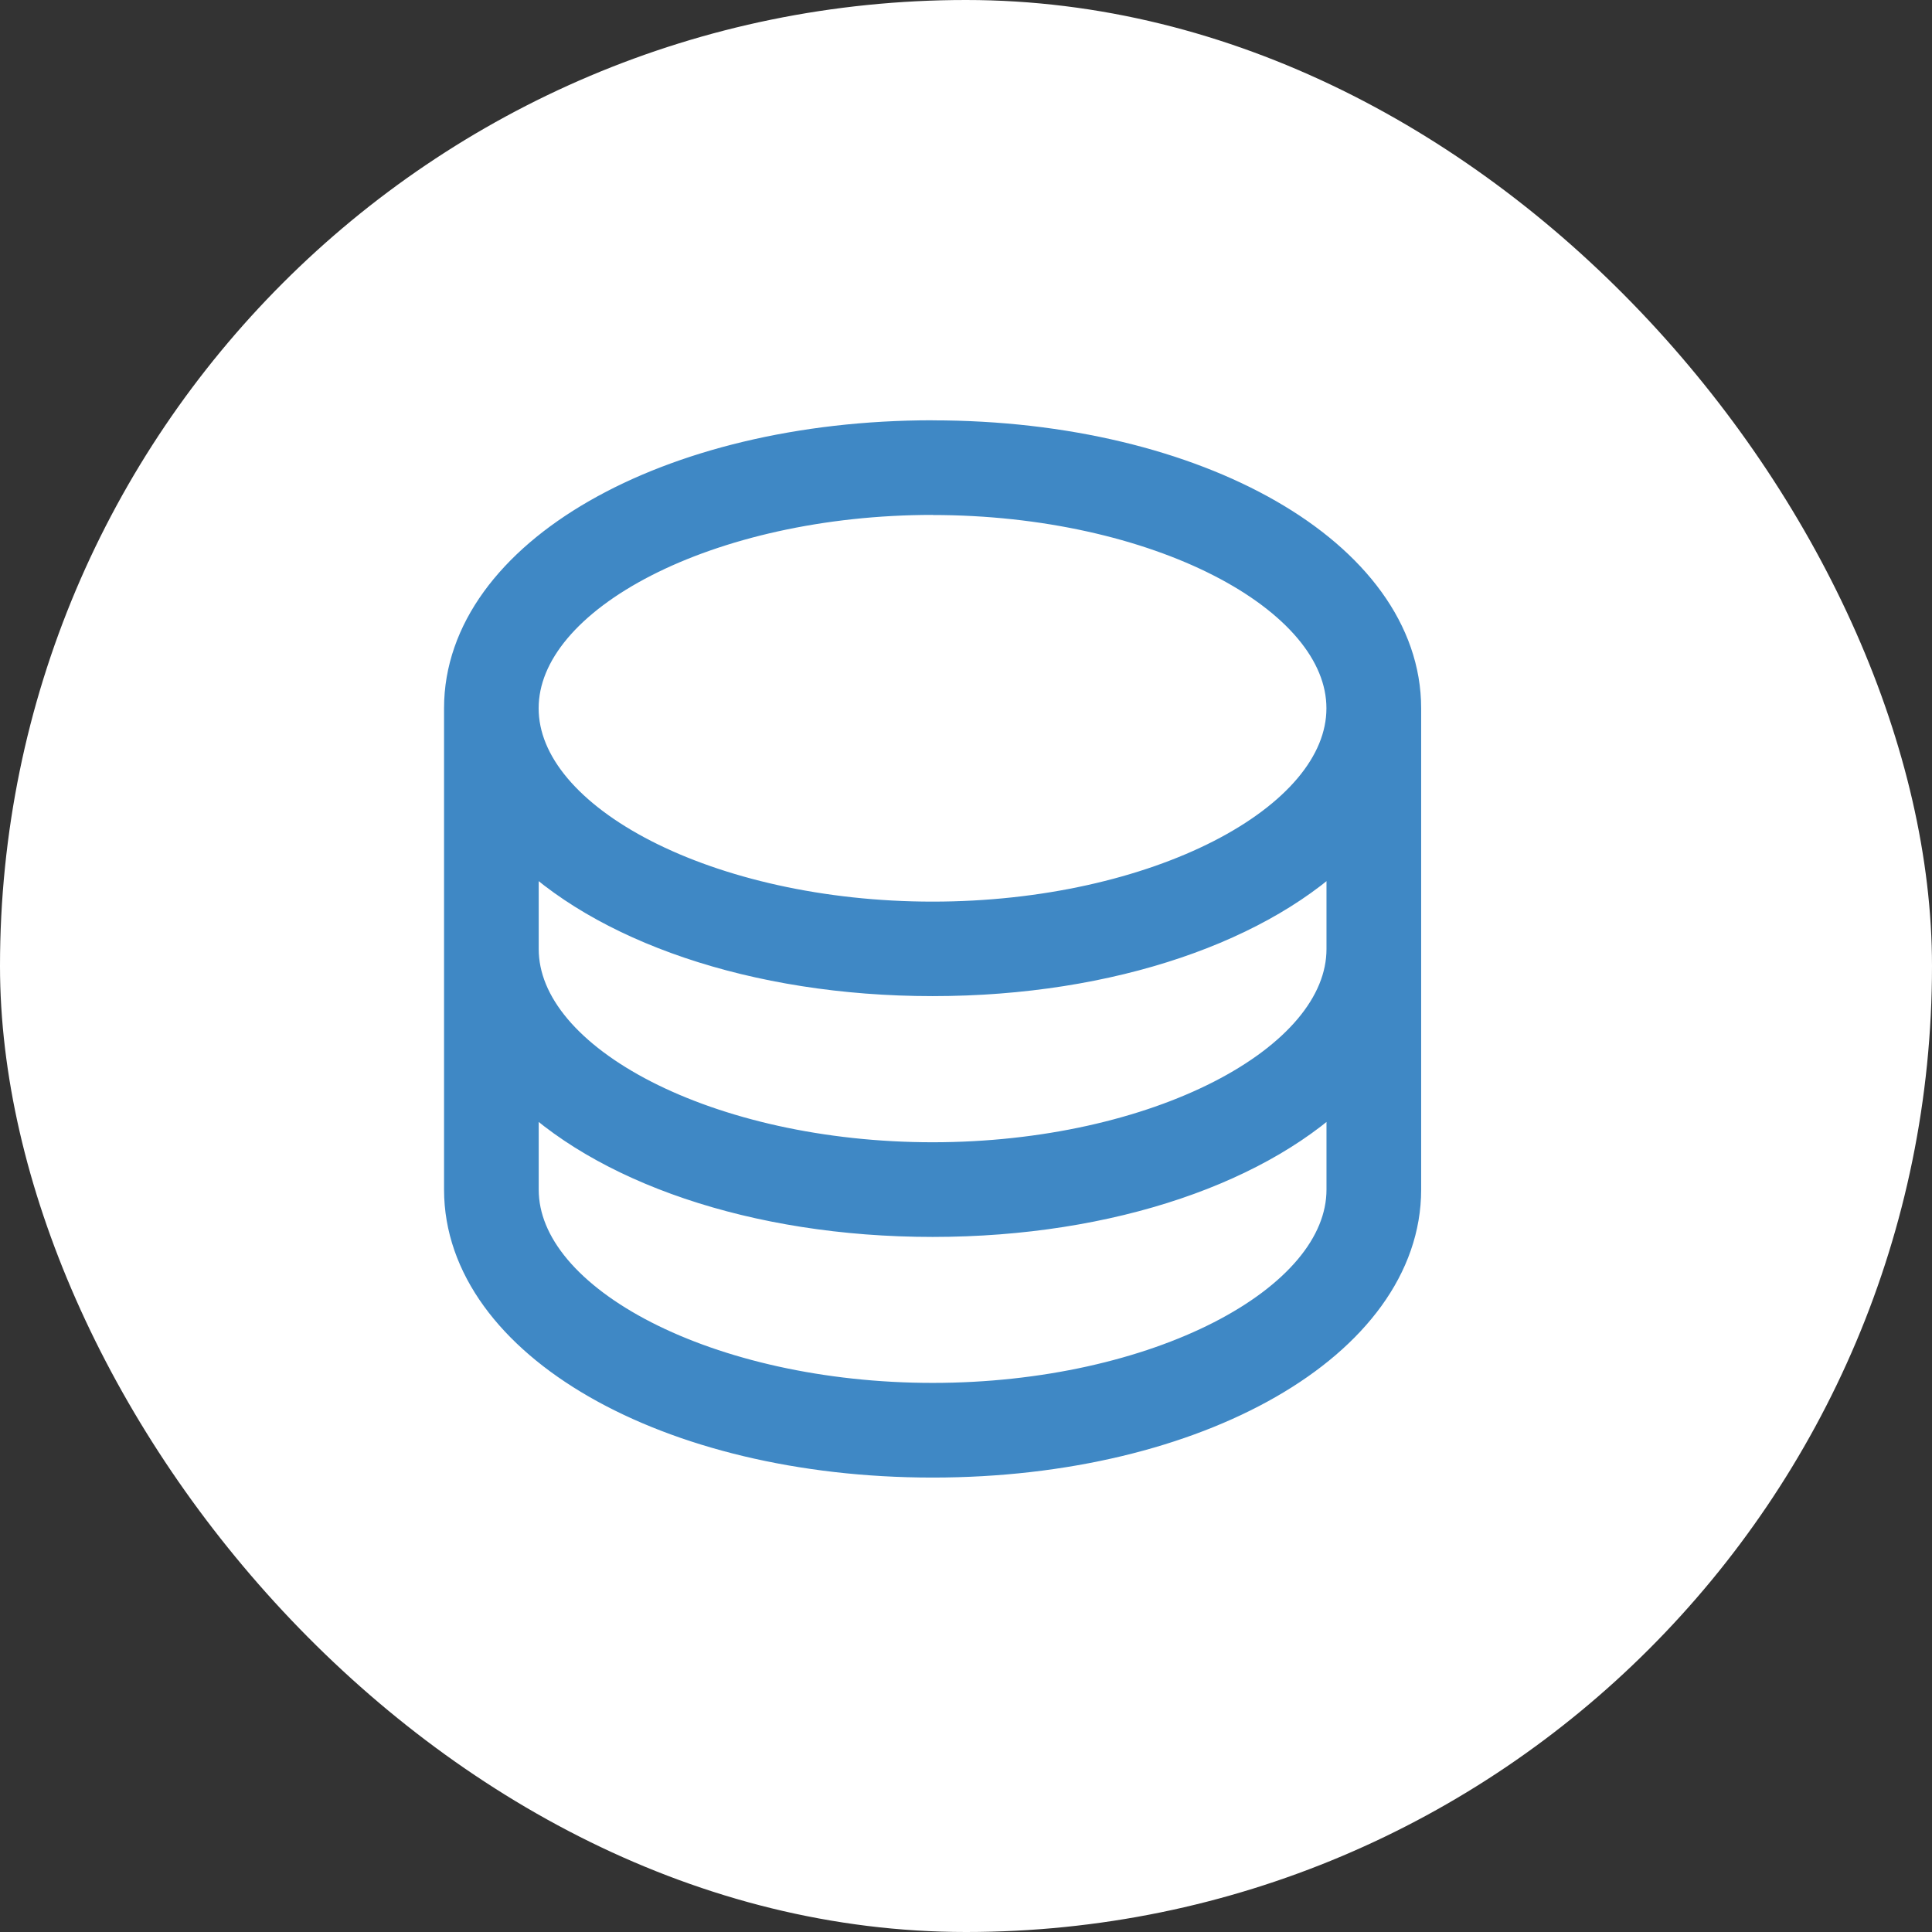
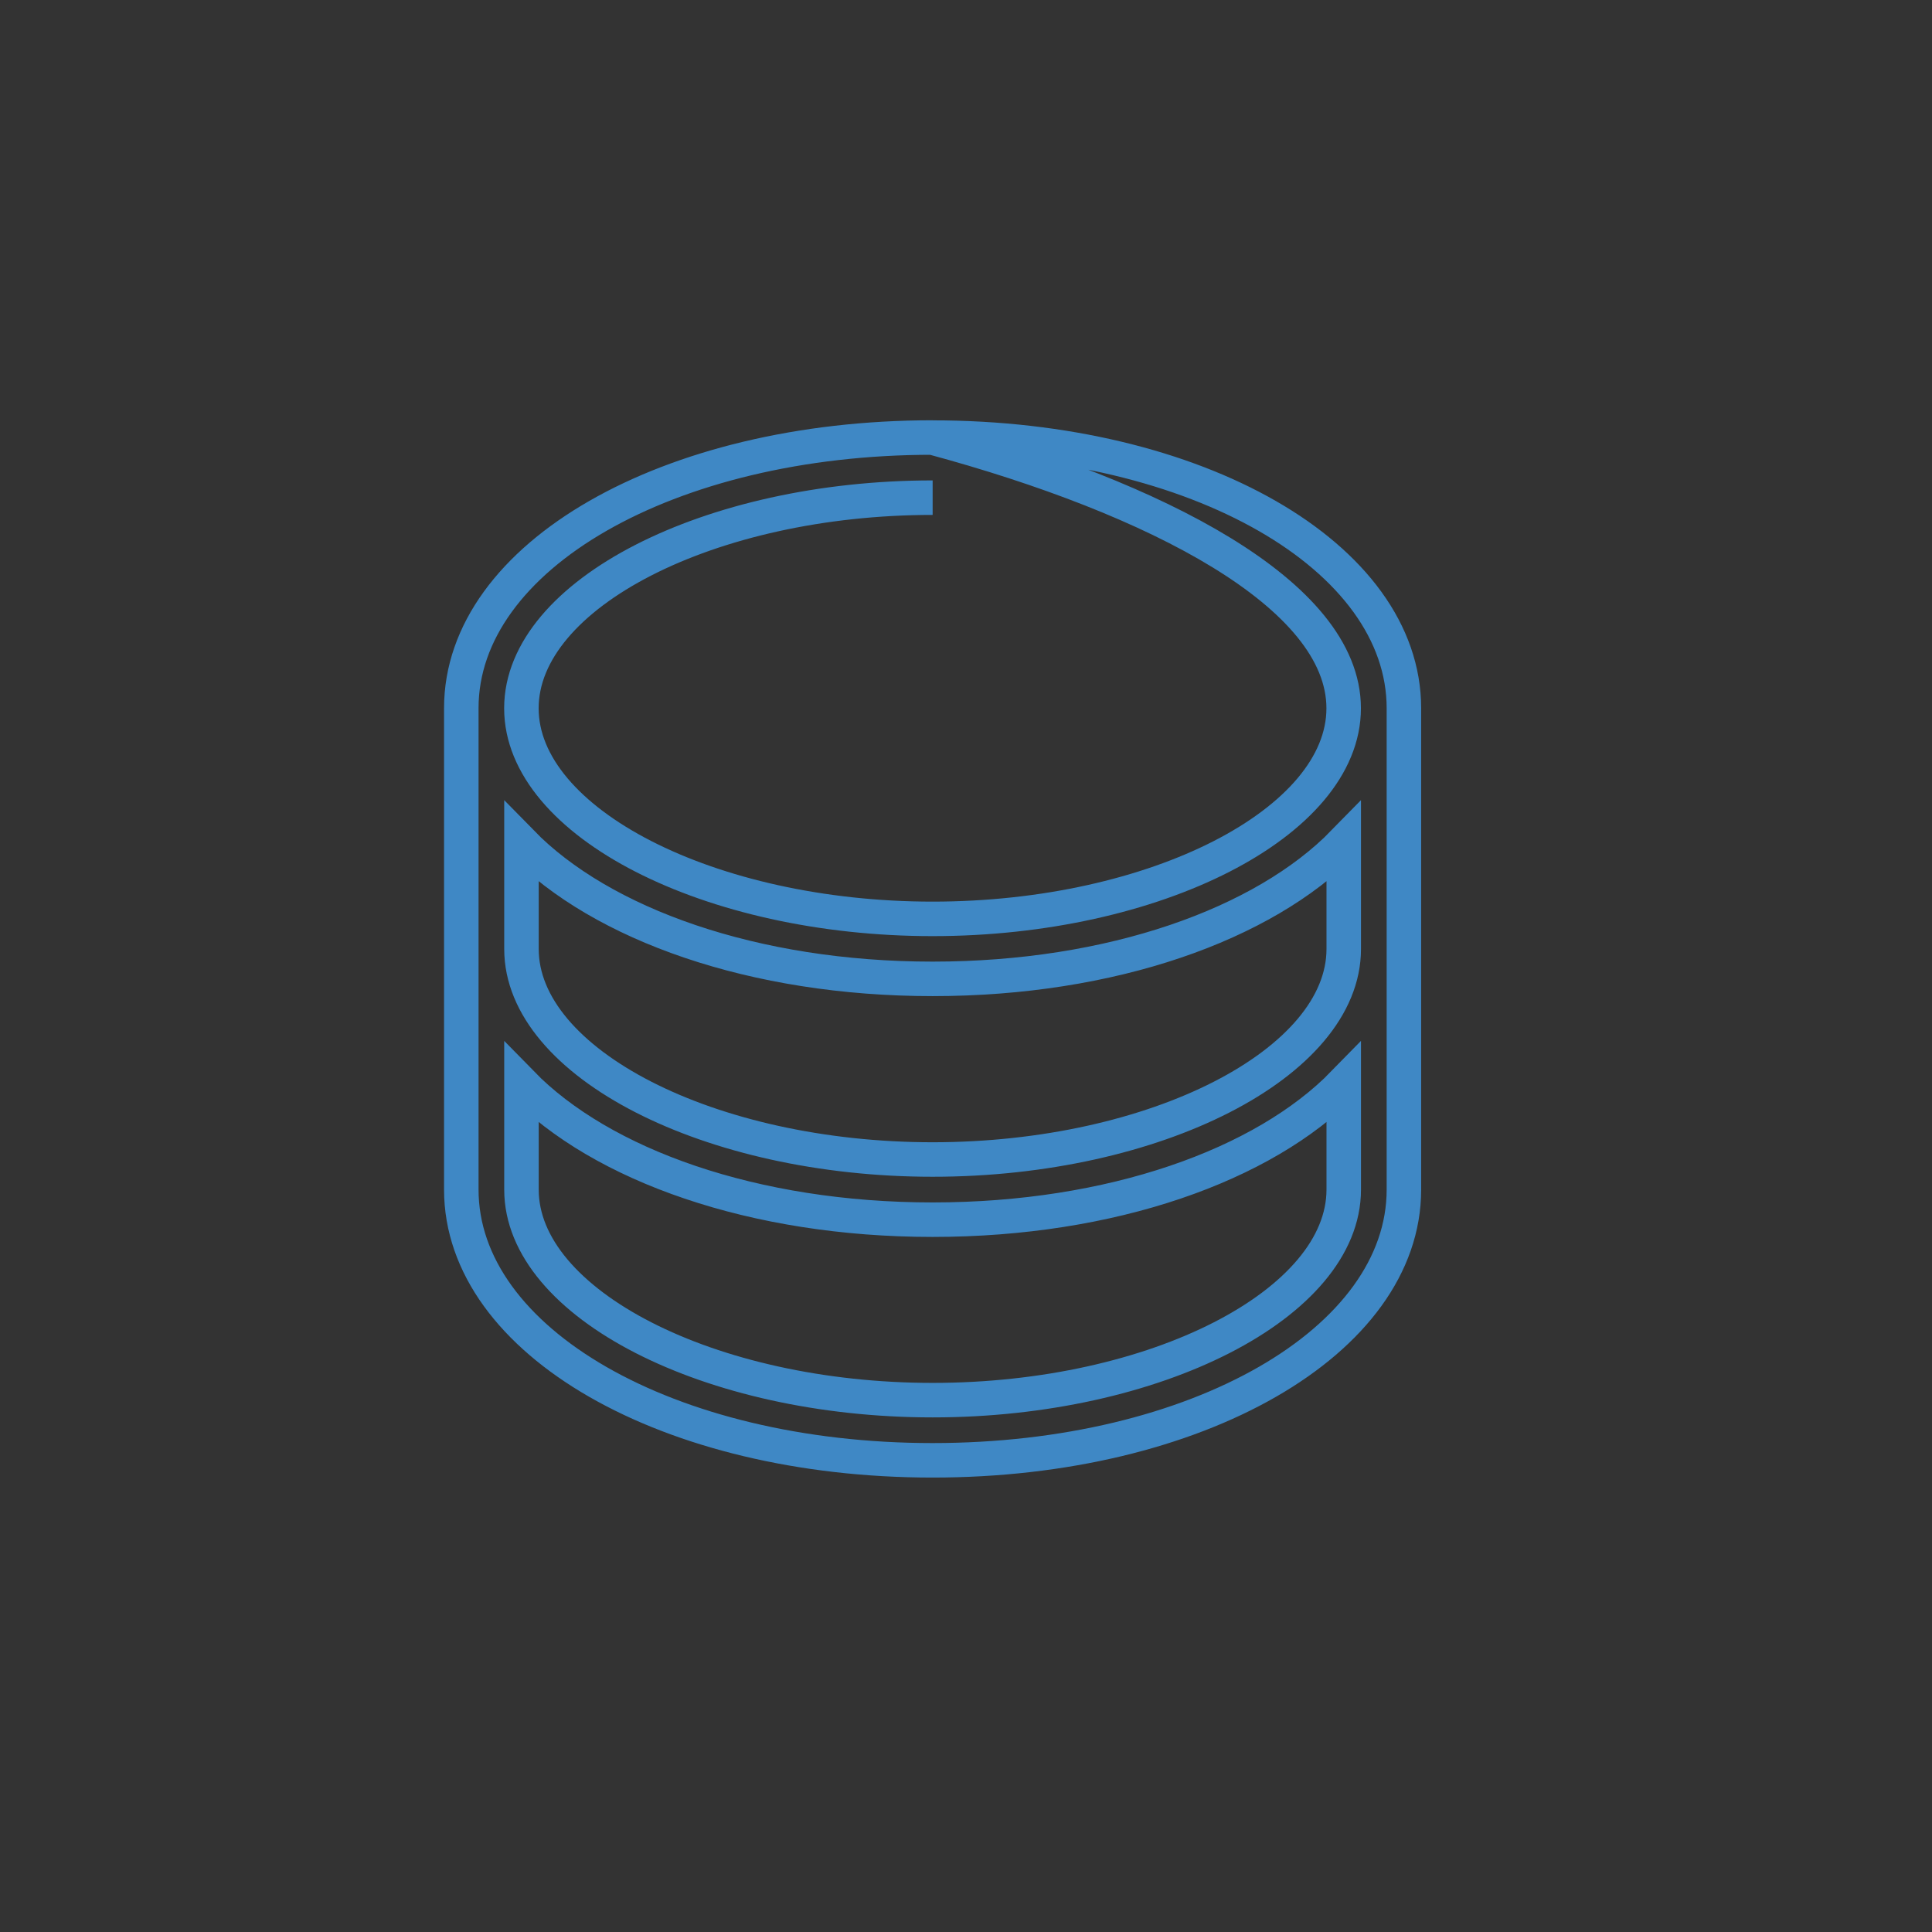
<svg xmlns="http://www.w3.org/2000/svg" width="56" height="56" viewBox="0 0 56 56" fill="none">
  <rect x="0" y="0" width="56" height="56" fill="#333333" stroke="none" />
-   <rect width="56" height="56" rx="28" fill="white" />
-   <path d="M27.033 12.682C19.372 12.682 13.371 16.126 13.371 20.527V34.48C13.371 38.881 19.37 42.328 27.031 42.328C34.692 42.328 40.693 38.881 40.693 34.48V20.53C40.693 16.129 34.692 12.684 27.031 12.684M27.031 14.428C33.491 14.428 38.947 17.222 38.947 20.53C38.947 23.837 33.491 26.634 27.031 26.634C20.571 26.634 15.113 23.839 15.113 20.53C15.113 17.22 20.571 14.425 27.033 14.425M38.949 34.48C38.949 37.789 33.493 40.584 27.033 40.584C20.573 40.584 15.115 37.789 15.115 34.482V31.399C17.439 33.78 21.856 35.353 27.033 35.353C32.21 35.353 36.627 33.78 38.949 31.399V34.48ZM38.949 27.507C38.949 30.814 33.493 33.609 27.033 33.609C20.573 33.609 15.115 30.814 15.115 27.507V24.42C17.439 26.798 21.856 28.373 27.033 28.373C32.21 28.373 36.627 26.798 38.949 24.42V27.507Z" fill="#3F88C5" />
-   <path d="M27.033 12.682C19.372 12.682 13.371 16.126 13.371 20.527V34.48C13.371 38.881 19.37 42.328 27.031 42.328C34.692 42.328 40.693 38.881 40.693 34.48V20.53C40.693 16.129 34.692 12.684 27.031 12.684M27.031 14.428C33.491 14.428 38.947 17.222 38.947 20.53C38.947 23.837 33.491 26.634 27.031 26.634C20.571 26.634 15.113 23.839 15.113 20.53C15.113 17.22 20.571 14.425 27.033 14.425M38.949 34.48C38.949 37.789 33.493 40.584 27.033 40.584C20.573 40.584 15.115 37.789 15.115 34.482V31.399C17.439 33.78 21.856 35.353 27.033 35.353C32.21 35.353 36.627 33.78 38.949 31.399V34.48ZM38.949 27.507C38.949 30.814 33.493 33.609 27.033 33.609C20.573 33.609 15.115 30.814 15.115 27.507V24.42C17.439 26.798 21.856 28.373 27.033 28.373C32.21 28.373 36.627 26.798 38.949 24.42V27.507Z" stroke="#3F88C5" />
+   <path d="M27.033 12.682C19.372 12.682 13.371 16.126 13.371 20.527V34.48C13.371 38.881 19.37 42.328 27.031 42.328C34.692 42.328 40.693 38.881 40.693 34.48V20.53C40.693 16.129 34.692 12.684 27.031 12.684C33.491 14.428 38.947 17.222 38.947 20.53C38.947 23.837 33.491 26.634 27.031 26.634C20.571 26.634 15.113 23.839 15.113 20.53C15.113 17.22 20.571 14.425 27.033 14.425M38.949 34.48C38.949 37.789 33.493 40.584 27.033 40.584C20.573 40.584 15.115 37.789 15.115 34.482V31.399C17.439 33.78 21.856 35.353 27.033 35.353C32.21 35.353 36.627 33.78 38.949 31.399V34.48ZM38.949 27.507C38.949 30.814 33.493 33.609 27.033 33.609C20.573 33.609 15.115 30.814 15.115 27.507V24.42C17.439 26.798 21.856 28.373 27.033 28.373C32.21 28.373 36.627 26.798 38.949 24.42V27.507Z" stroke="#3F88C5" />
</svg>